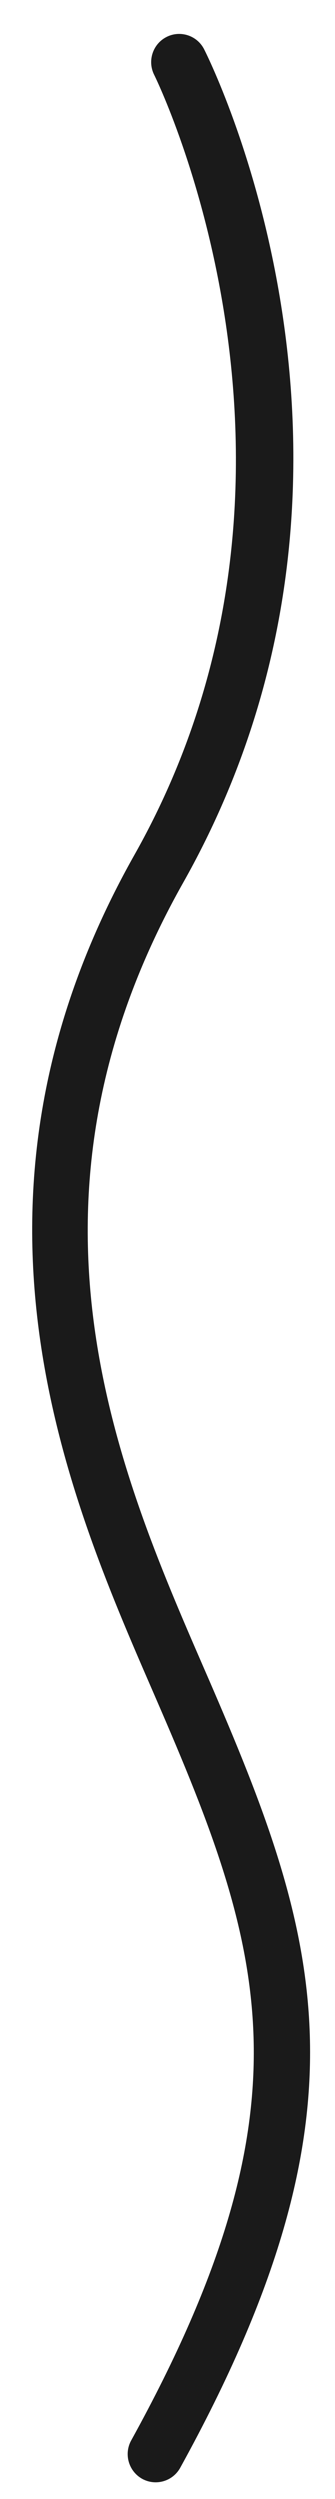
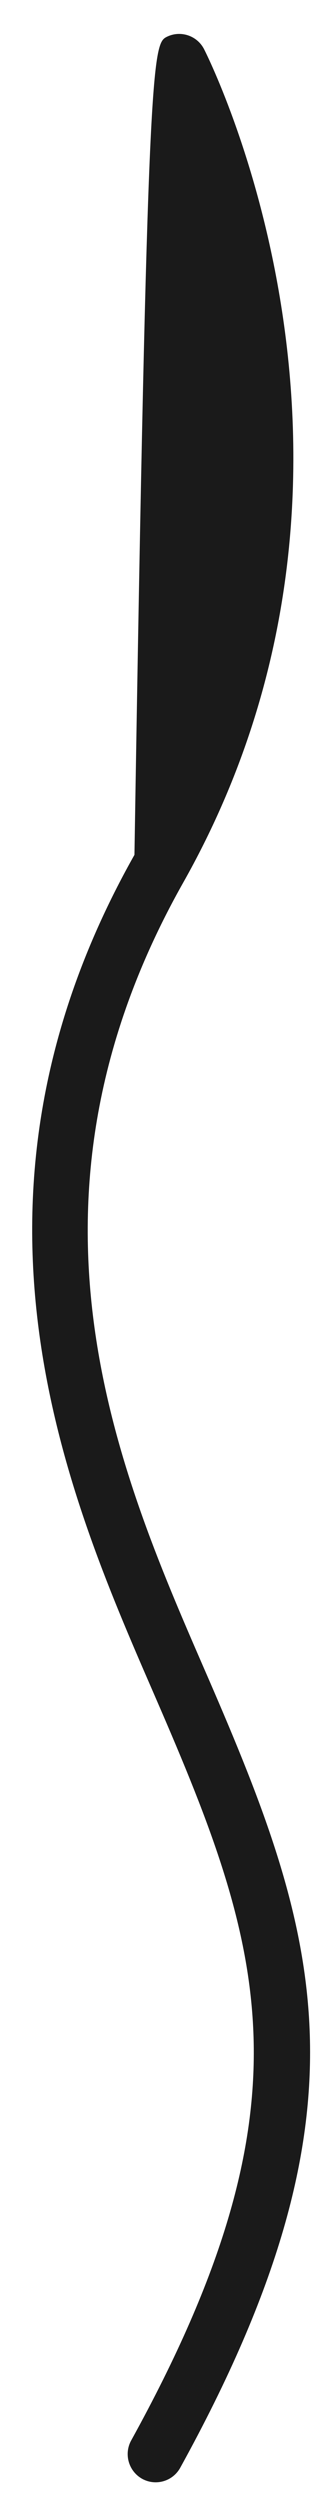
<svg xmlns="http://www.w3.org/2000/svg" width="9" height="67" viewBox="0 0 9 67" fill="none">
-   <path d="M4.182 66.552C4.059 66.552 3.934 66.522 3.818 66.458C3.455 66.254 3.323 65.795 3.524 65.43C8.489 56.44 7.098 52.242 4.214 45.596L4.089 45.308C1.817 40.081 -1.616 32.181 3.612 22.919C9.389 12.687 4.196 2.112 4.142 2.007C3.955 1.634 4.103 1.179 4.474 0.991C4.841 0.803 5.297 0.95 5.485 1.323C5.717 1.782 11.105 12.71 4.922 23.664C0.064 32.268 3.188 39.456 5.469 44.703L5.595 44.992C8.579 51.868 10.138 56.569 4.841 66.164C4.703 66.412 4.447 66.552 4.182 66.552Z" fill="#1A1A1A" />
+   <path d="M4.182 66.552C4.059 66.552 3.934 66.522 3.818 66.458C3.455 66.254 3.323 65.795 3.524 65.43C8.489 56.44 7.098 52.242 4.214 45.596L4.089 45.308C1.817 40.081 -1.616 32.181 3.612 22.919C3.955 1.634 4.103 1.179 4.474 0.991C4.841 0.803 5.297 0.95 5.485 1.323C5.717 1.782 11.105 12.71 4.922 23.664C0.064 32.268 3.188 39.456 5.469 44.703L5.595 44.992C8.579 51.868 10.138 56.569 4.841 66.164C4.703 66.412 4.447 66.552 4.182 66.552Z" fill="#1A1A1A" />
</svg>